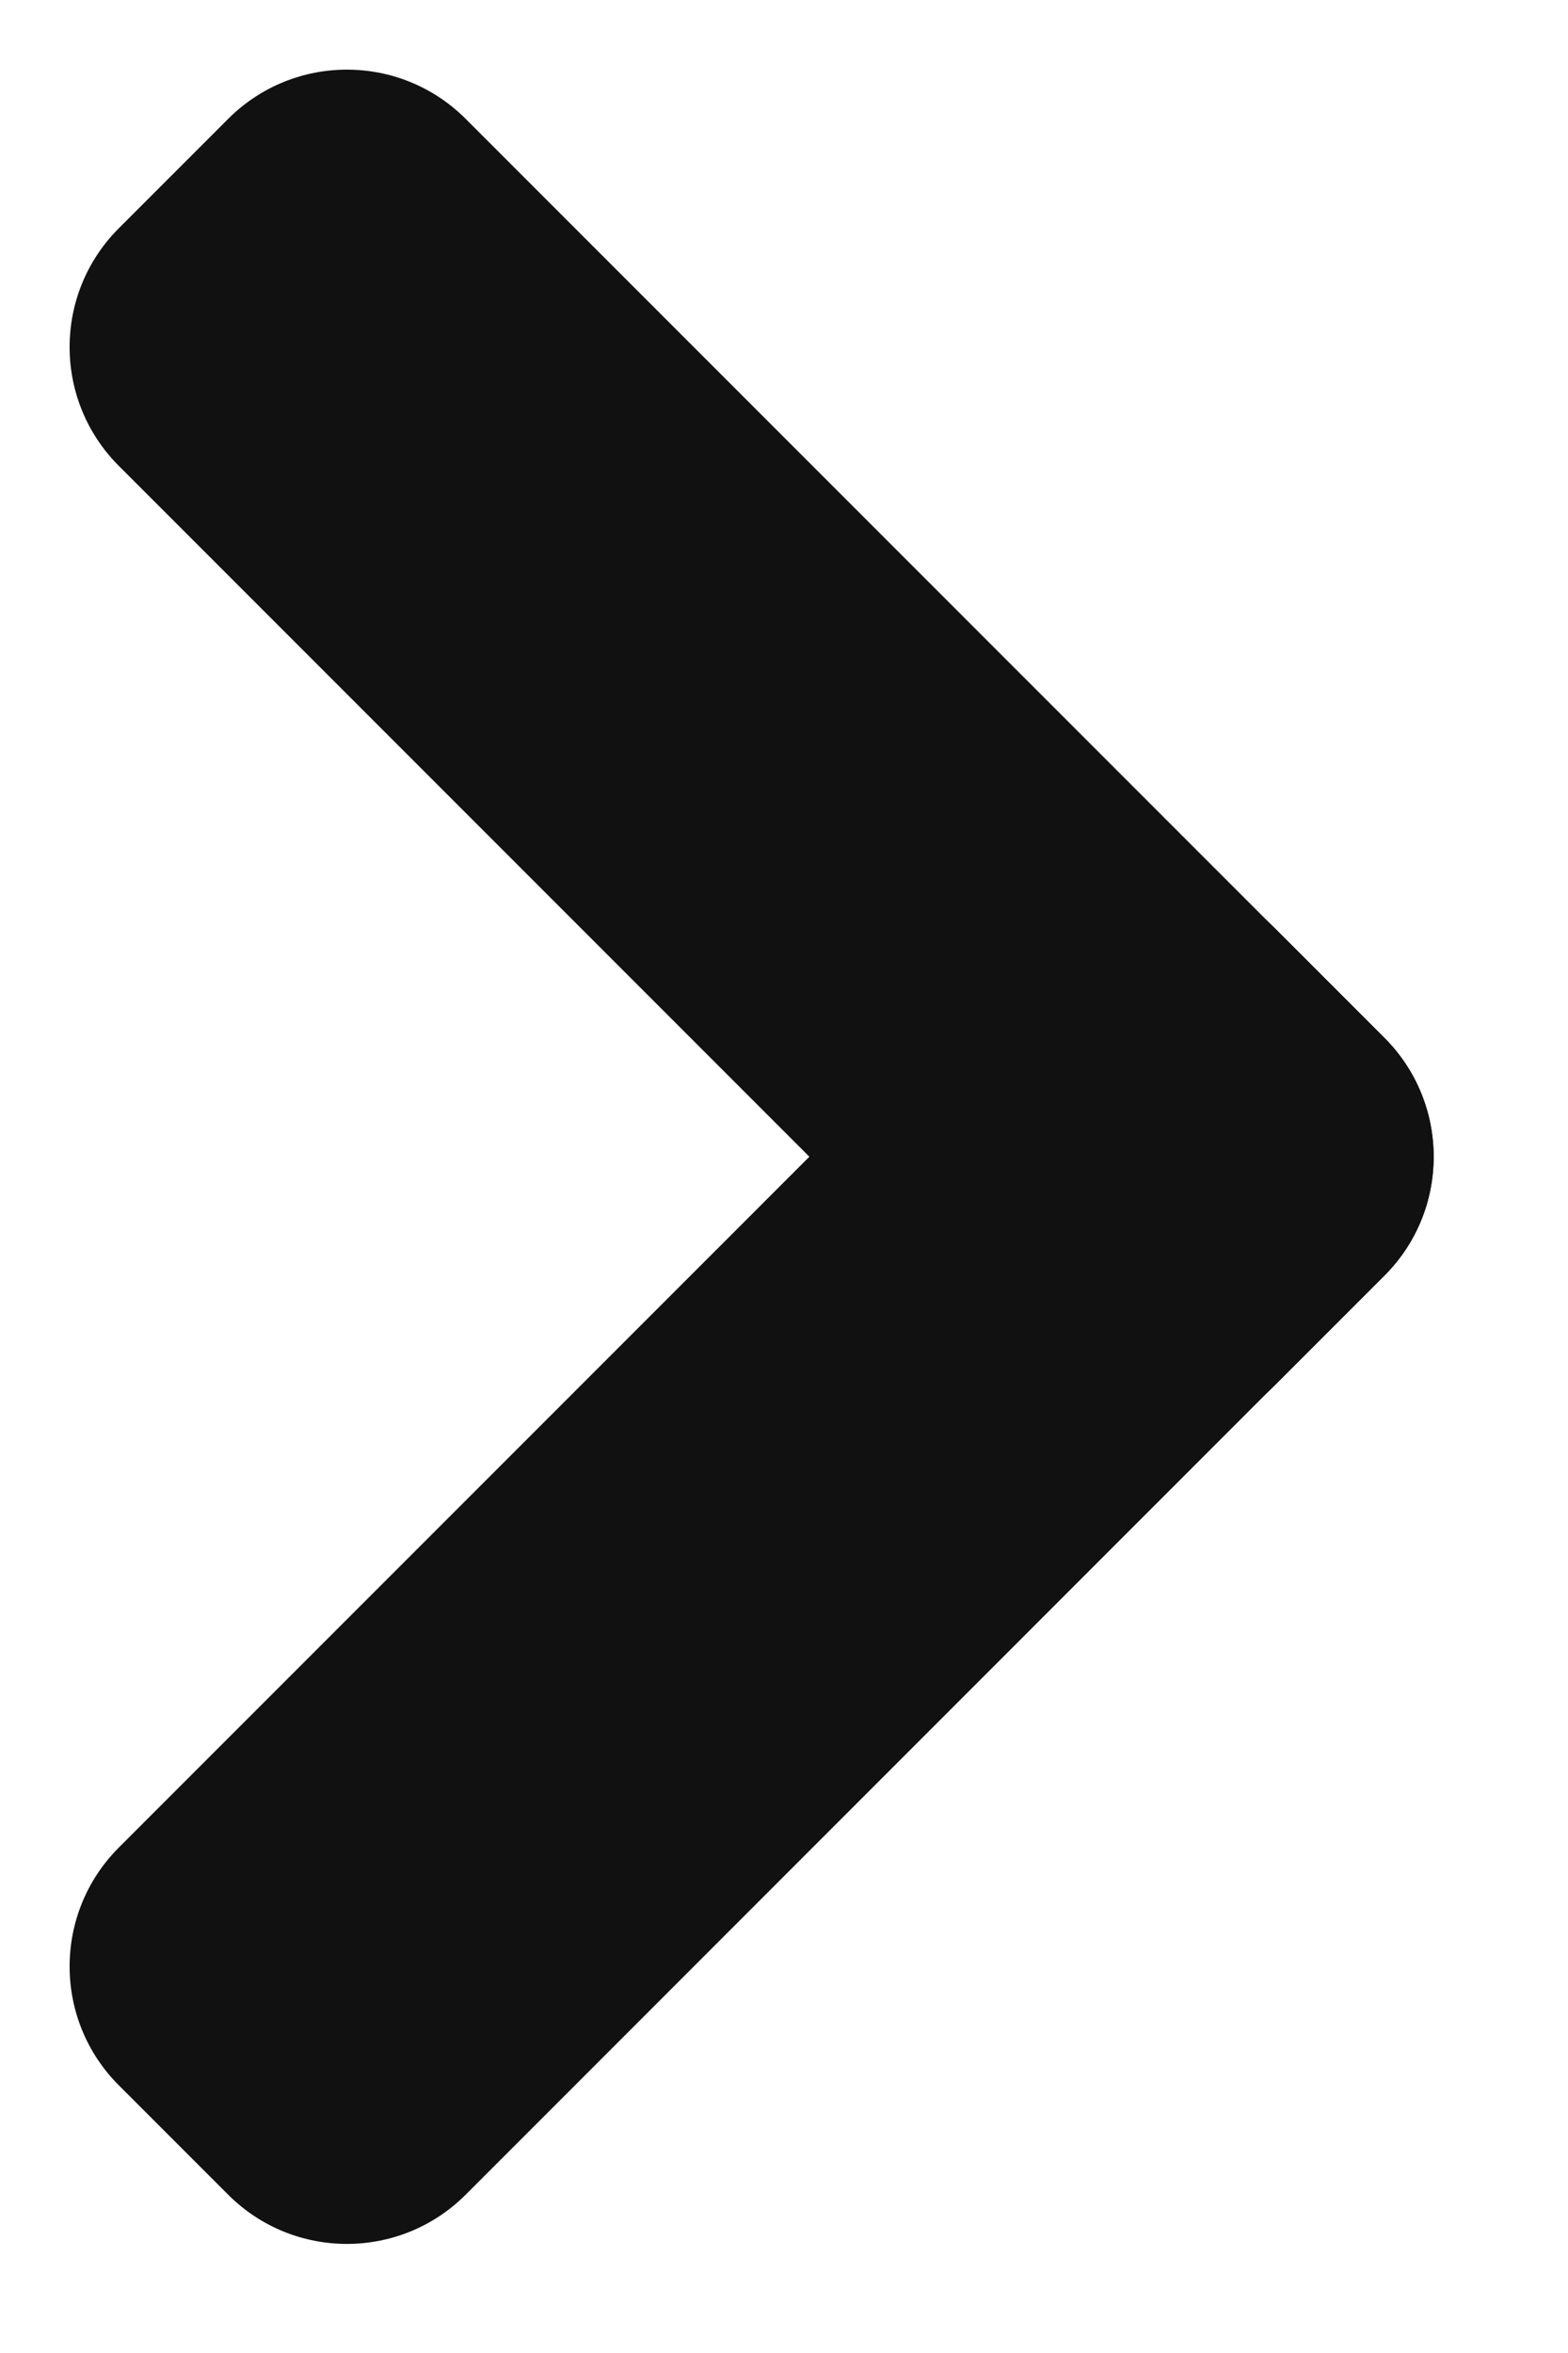
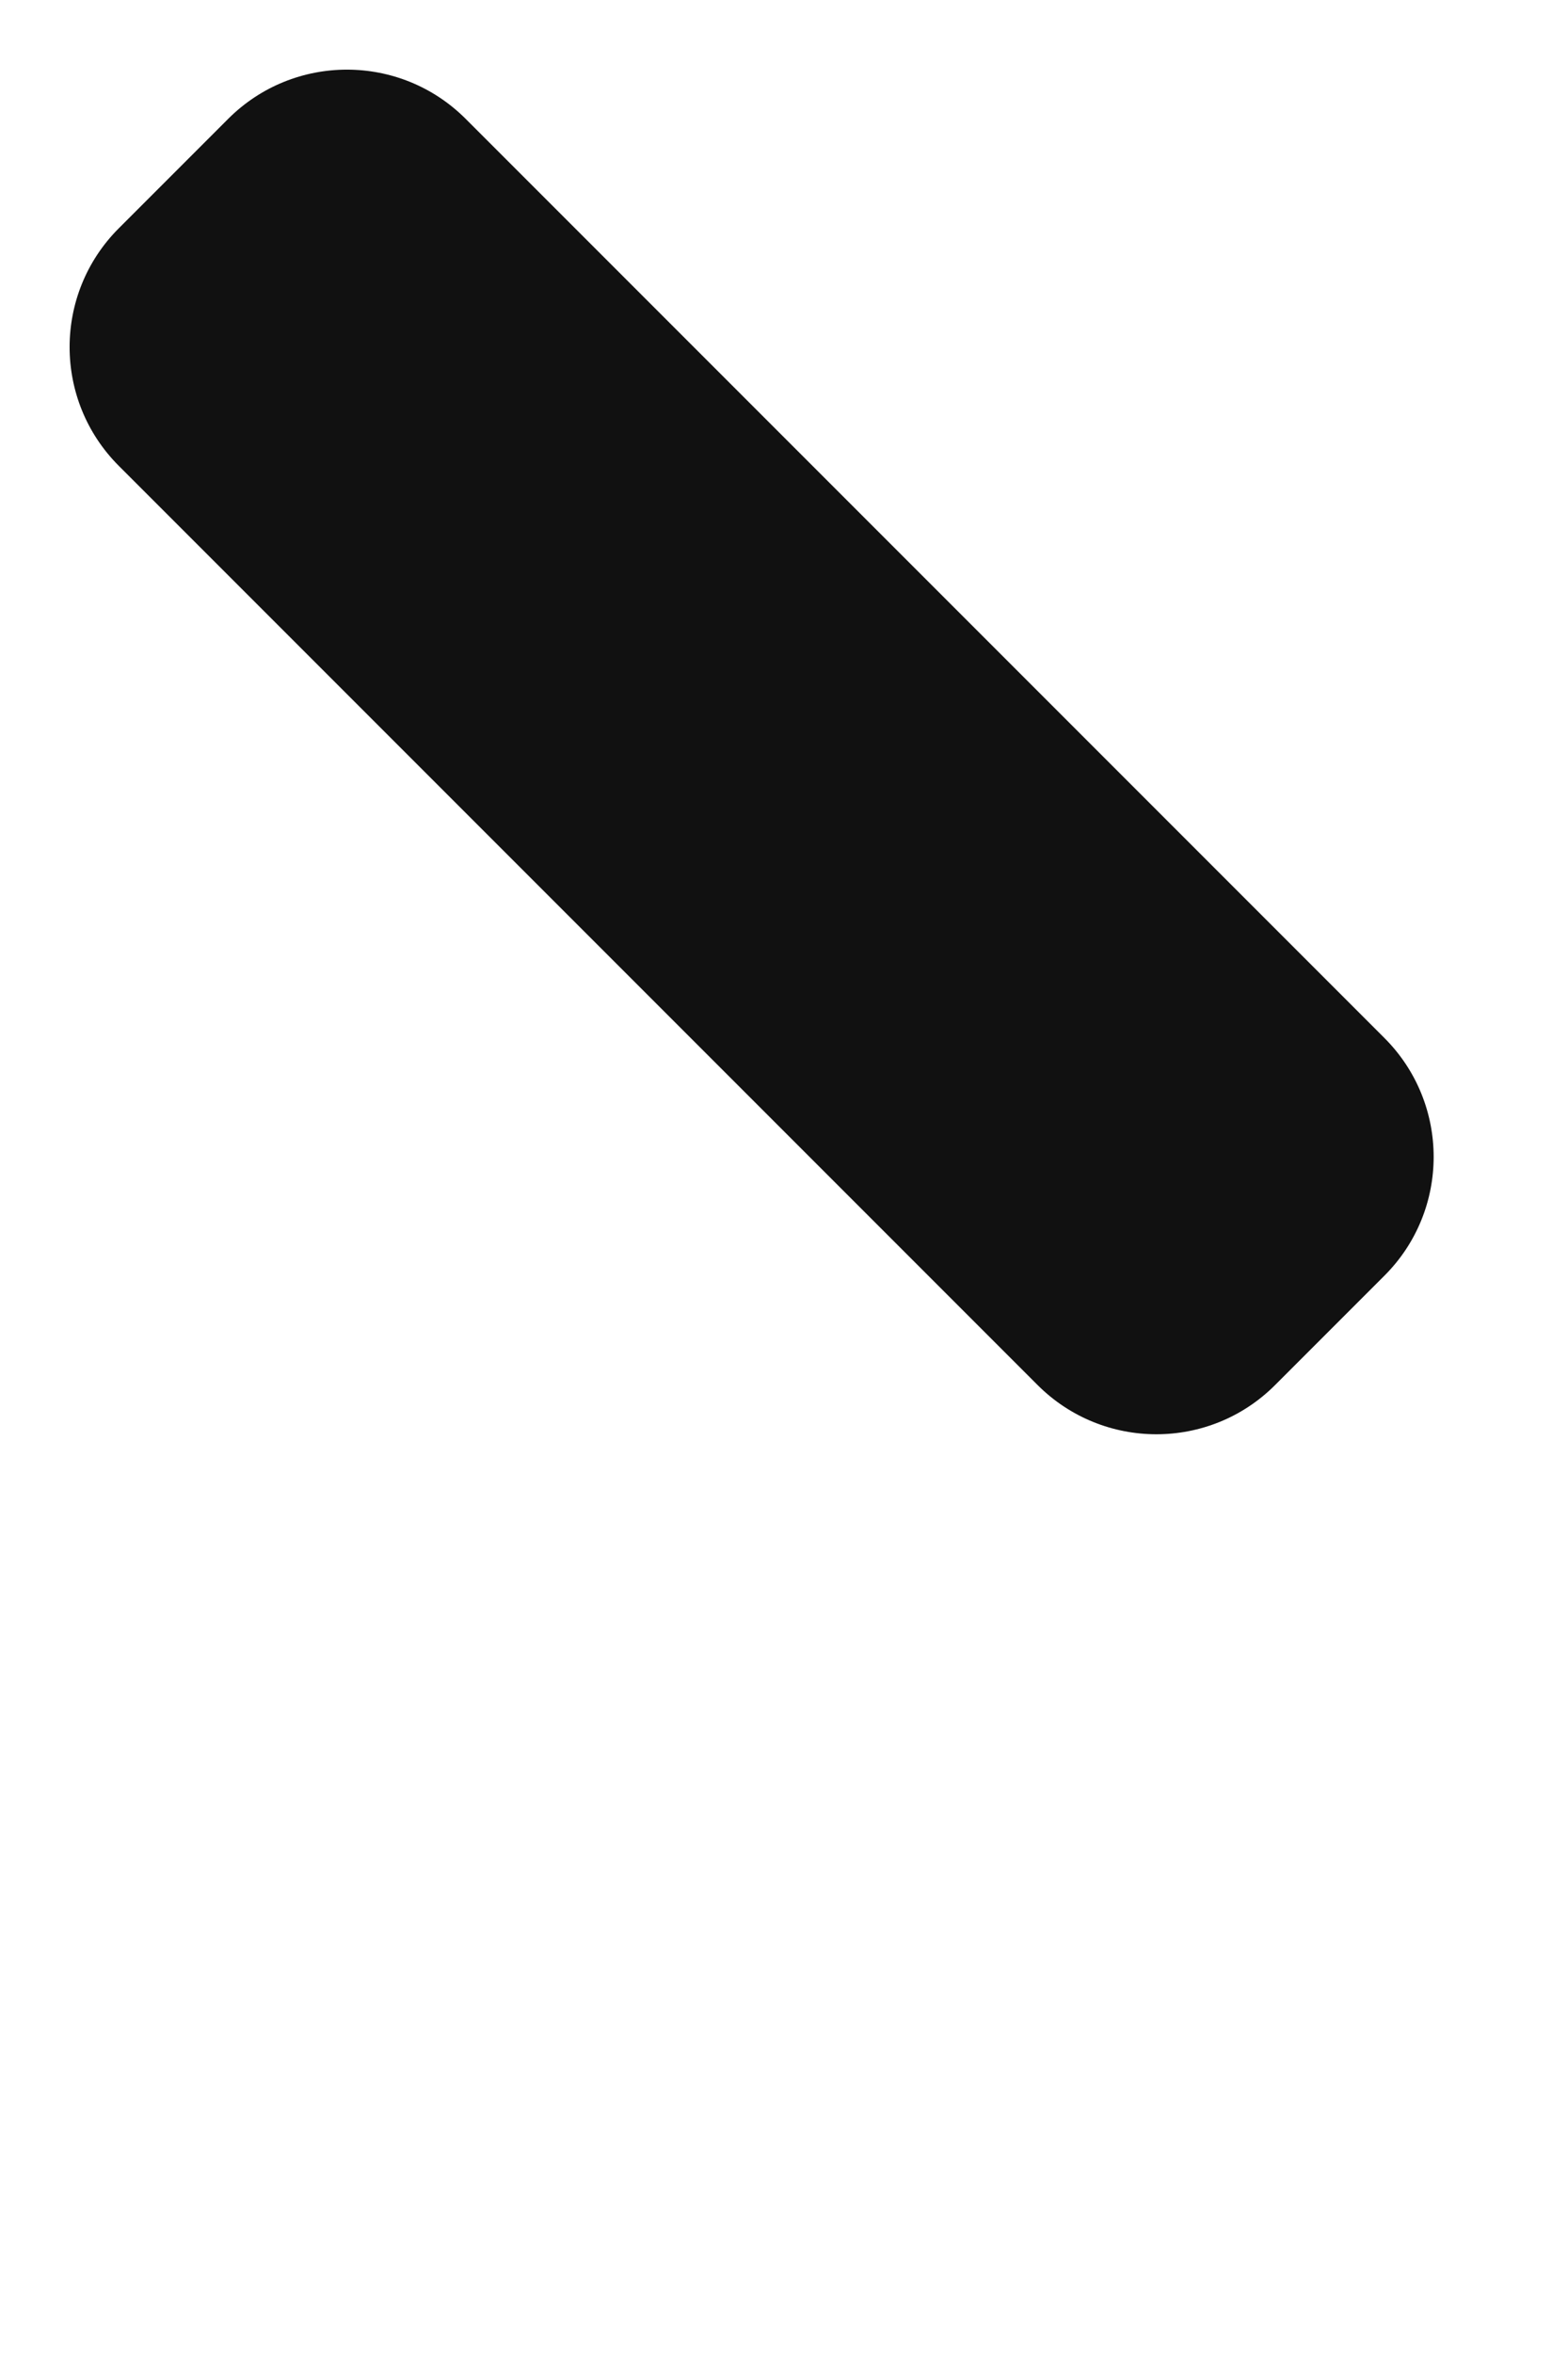
<svg xmlns="http://www.w3.org/2000/svg" width="14" height="21" viewBox="0 0 14 21" fill="none">
  <path d="M2.037 1.061L1.061 2.037C0.475 2.623 0.475 3.572 1.061 4.158L9.264 12.361C9.85 12.947 10.8 12.947 11.385 12.361L12.361 11.385C12.947 10.8 12.947 9.85 12.361 9.264L4.158 1.061C3.572 0.475 2.623 0.475 2.037 1.061Z" fill="#111111" />
-   <path d="M9.264 8.286L1.061 16.489C0.475 17.075 0.475 18.025 1.061 18.611L2.037 19.587C2.623 20.173 3.572 20.173 4.158 19.587L12.361 11.383C12.947 10.798 12.947 9.848 12.361 9.262L11.385 8.286C10.8 7.7 9.85 7.7 9.264 8.286Z" fill="#111111" />
</svg>